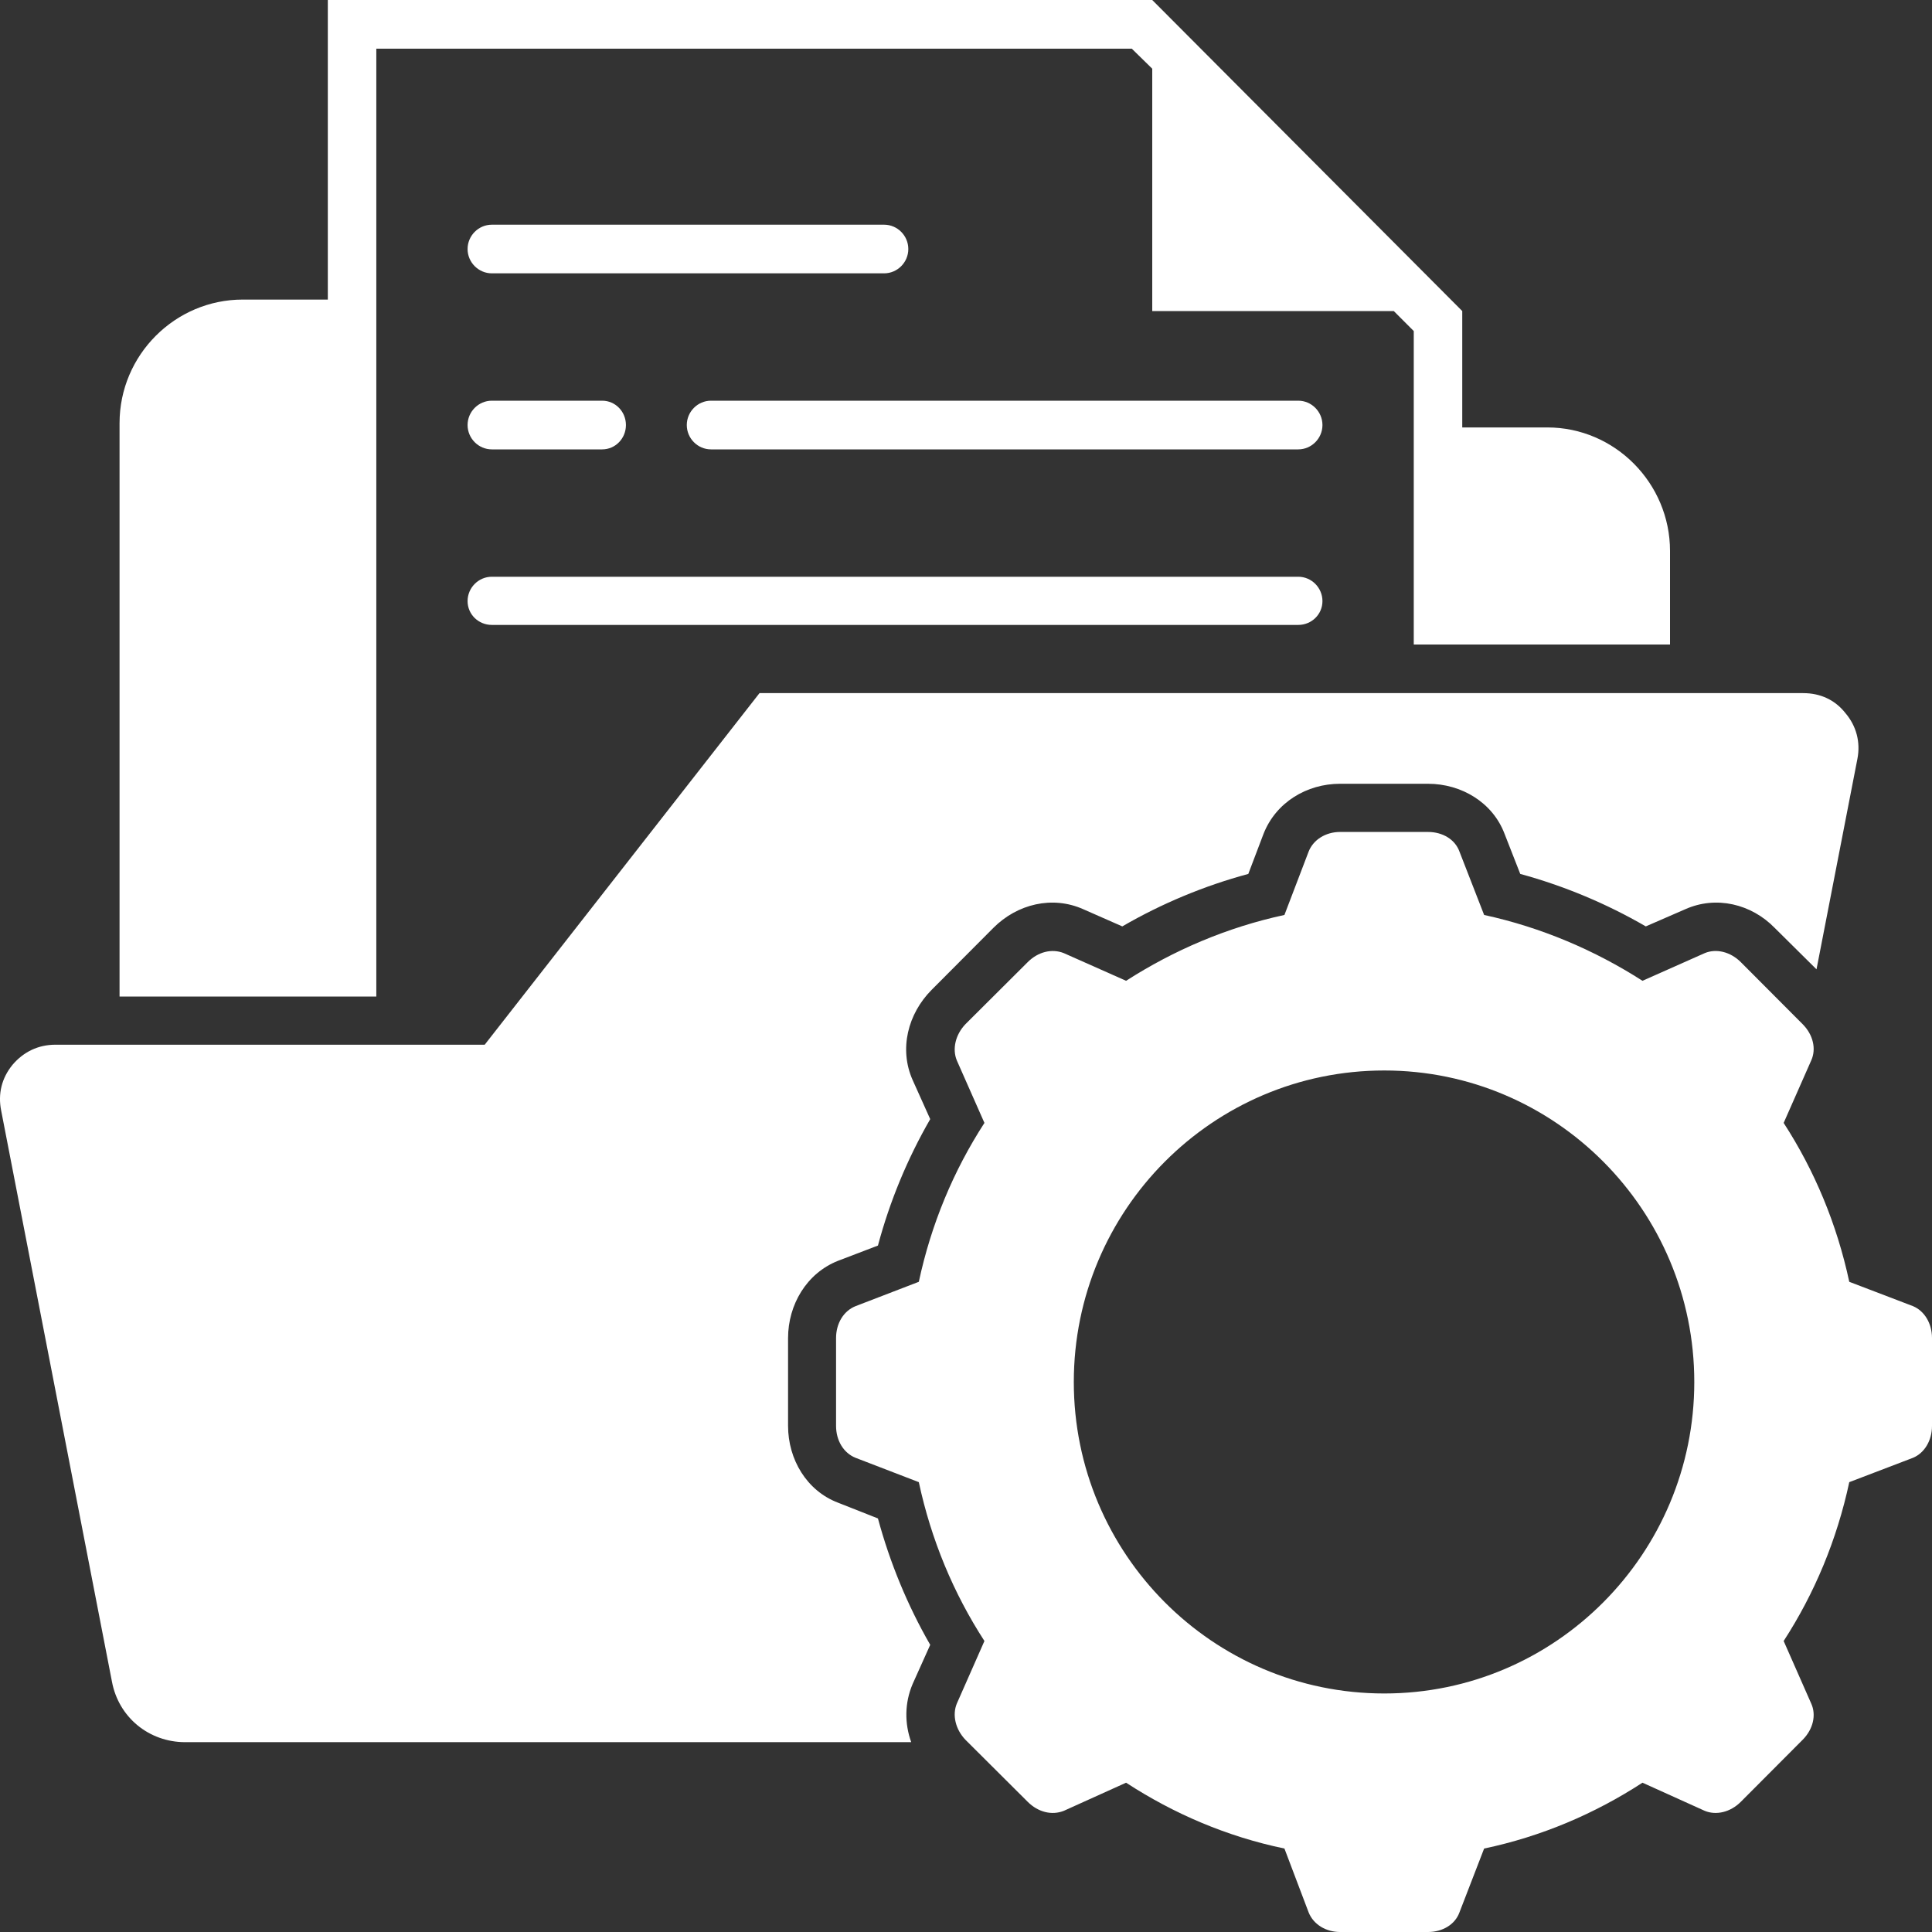
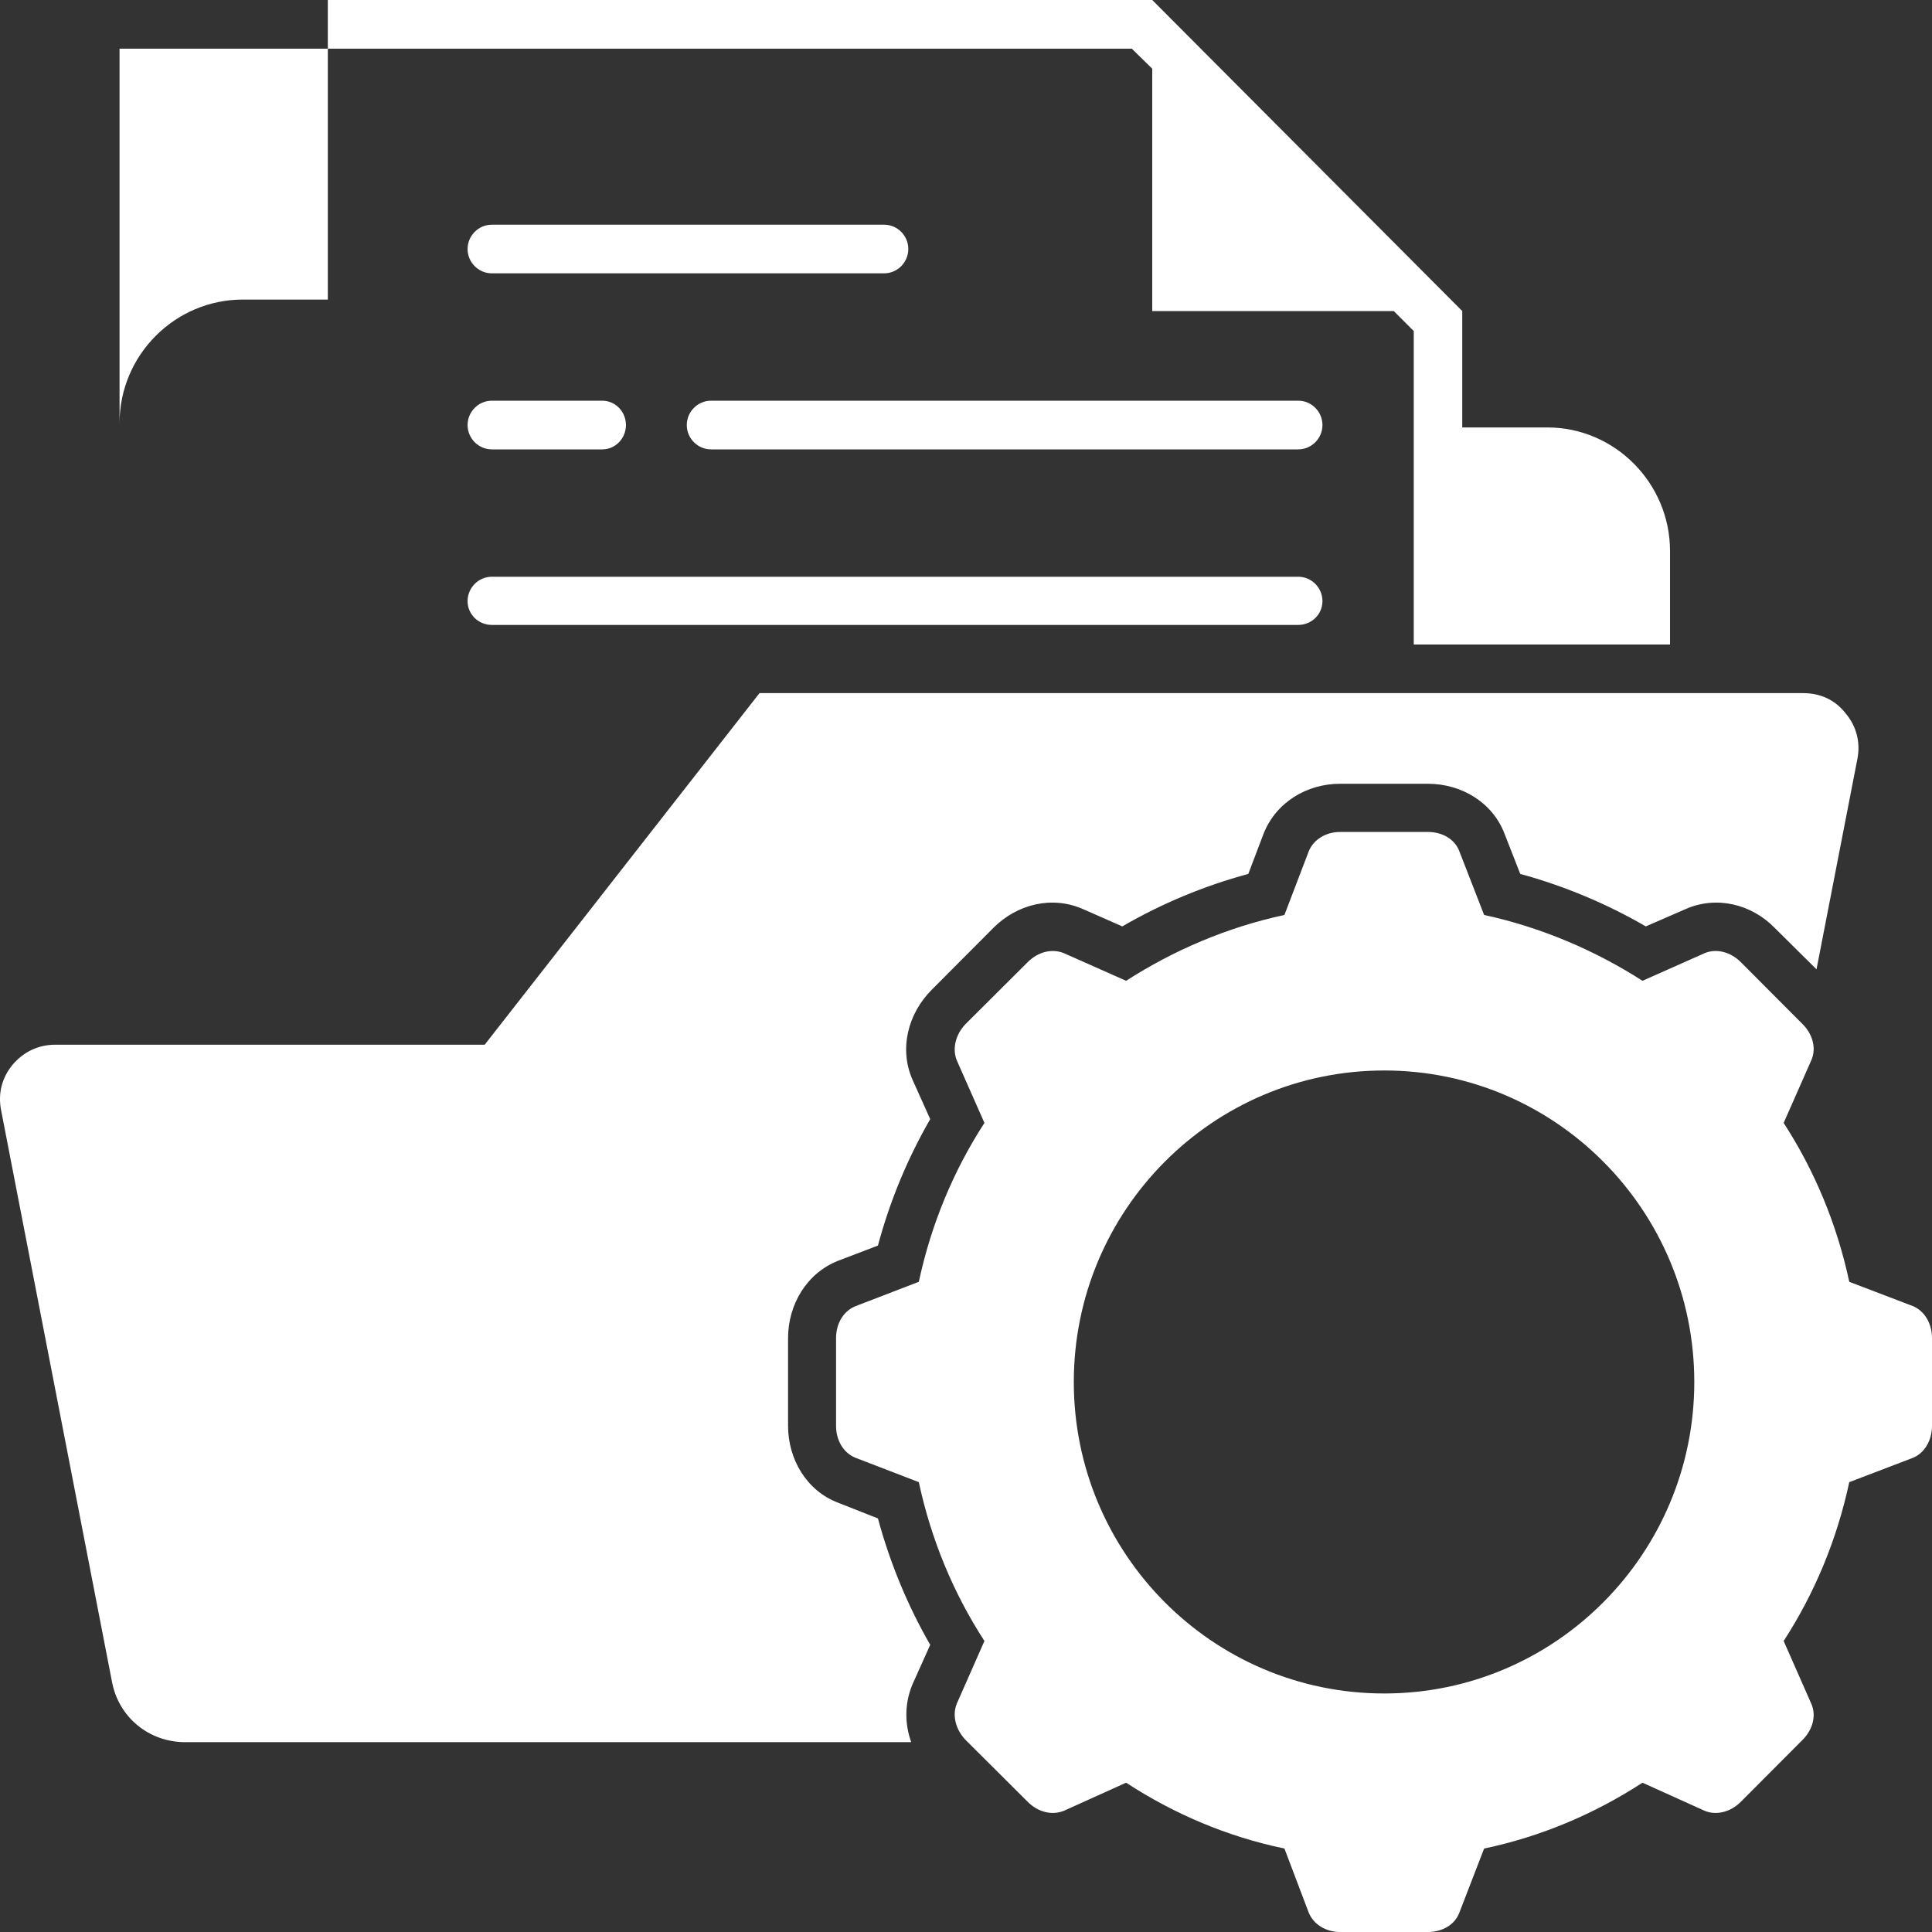
<svg xmlns="http://www.w3.org/2000/svg" width="50" height="50" viewBox="0 0 50 50" fill="none">
  <rect x="0" y="0" width="50" height="50" fill="#333333" stroke="none" />
-   <path fill-rule="evenodd" clip-rule="evenodd" d="M40.045 11.062H37.843V8.05L29.82 0H8.484V7.753H6.281C4.534 7.753 3.094 9.185 3.094 10.951V25.79H9.739V1.26H29.291L29.82 1.778V8.05H36.071L36.588 8.568V16.68H43.22V14.259C43.22 12.506 41.793 11.062 40.045 11.062ZM38.409 23.679C39.886 24 41.276 24.593 42.507 25.383L44.118 24.667C44.414 24.543 44.783 24.63 45.053 24.901L46.653 26.506C46.924 26.778 47.01 27.148 46.874 27.445L46.161 29.061C46.961 30.296 47.539 31.679 47.859 33.173L49.508 33.803C49.803 33.926 50 34.247 50 34.629V36.901C50 37.284 49.803 37.605 49.508 37.728L47.859 38.358C47.539 39.852 46.961 41.235 46.161 42.469L46.874 44.087C47.01 44.383 46.924 44.753 46.653 45.025L45.053 46.63C44.783 46.901 44.414 46.987 44.118 46.864L42.507 46.136C41.276 46.938 39.886 47.531 38.409 47.84L37.77 49.494C37.658 49.802 37.339 50 36.957 50H34.681C34.312 50 33.991 49.802 33.868 49.494L33.241 47.84C31.752 47.531 30.374 46.938 29.143 46.136L27.532 46.864C27.224 46.987 26.867 46.901 26.596 46.63L24.985 45.025C24.726 44.753 24.64 44.383 24.763 44.087L25.477 42.469C24.677 41.235 24.099 39.852 23.779 38.358L22.142 37.728C21.834 37.605 21.637 37.284 21.637 36.901V34.629C21.637 34.247 21.834 33.926 22.142 33.803L23.779 33.173C24.099 31.679 24.677 30.296 25.477 29.061L24.763 27.445C24.64 27.148 24.726 26.778 24.985 26.506L26.596 24.901C26.867 24.63 27.224 24.544 27.532 24.667L29.143 25.383C30.374 24.593 31.752 24 33.241 23.679L33.868 22.037C33.991 21.728 34.312 21.531 34.681 21.531H36.957C37.339 21.531 37.658 21.728 37.77 22.037L38.409 23.679ZM35.825 27.704C40.255 27.704 43.848 31.321 43.848 35.766C43.848 40.21 40.255 43.827 35.825 43.827C31.383 43.827 27.79 40.21 27.79 35.766C27.79 31.321 31.383 27.704 35.825 27.704ZM33.598 14.926C33.942 14.926 34.225 15.21 34.225 15.556C34.225 15.902 33.942 16.173 33.598 16.173H12.729C12.384 16.173 12.101 15.902 12.101 15.556C12.101 15.21 12.384 14.926 12.729 14.926H33.598ZM22.88 5.815C23.225 5.815 23.507 6.099 23.507 6.445C23.507 6.79 23.225 7.074 22.88 7.074H12.729C12.384 7.074 12.101 6.79 12.101 6.445C12.101 6.099 12.384 5.815 12.729 5.815H22.88ZM33.598 10.37C33.942 10.37 34.225 10.654 34.225 11C34.225 11.346 33.942 11.63 33.598 11.63H18.401C18.057 11.63 17.774 11.346 17.774 11C17.774 10.654 18.057 10.37 18.401 10.37H33.598ZM15.583 10.37C15.928 10.37 16.199 10.654 16.199 11C16.199 11.346 15.928 11.63 15.583 11.63H12.729C12.384 11.63 12.101 11.346 12.101 11C12.101 10.654 12.384 10.37 12.729 10.37H15.583ZM12.544 27.037L19.656 17.938H46.666C47.109 17.938 47.49 18.111 47.761 18.457C48.044 18.79 48.154 19.21 48.069 19.642L47.011 25.086L45.927 24.012C45.325 23.395 44.414 23.173 43.614 23.531L42.593 23.975C41.572 23.383 40.476 22.926 39.344 22.617L38.938 21.58C38.63 20.765 37.819 20.284 36.957 20.284H34.681C33.819 20.284 33.02 20.765 32.7 21.58L32.306 22.617C31.161 22.926 30.066 23.383 29.045 23.975L28.036 23.531C27.236 23.173 26.326 23.395 25.71 24.012L24.111 25.617C23.496 26.235 23.262 27.148 23.619 27.951L24.074 28.963C23.483 29.988 23.028 31.087 22.721 32.235L21.687 32.63C20.875 32.951 20.395 33.766 20.395 34.629V36.901C20.395 37.766 20.875 38.58 21.687 38.889L22.721 39.297C23.028 40.432 23.483 41.543 24.074 42.568L23.619 43.581C23.409 44.074 23.409 44.605 23.582 45.087H4.792C3.857 45.087 3.069 44.445 2.897 43.519L0.03 28.741C-0.056 28.309 0.042 27.901 0.325 27.556C0.609 27.222 0.99 27.037 1.433 27.037H12.544V27.037Z" fill="white" />
+   <path fill-rule="evenodd" clip-rule="evenodd" d="M40.045 11.062H37.843V8.05L29.82 0H8.484V7.753H6.281C4.534 7.753 3.094 9.185 3.094 10.951V25.79V1.26H29.291L29.82 1.778V8.05H36.071L36.588 8.568V16.68H43.22V14.259C43.22 12.506 41.793 11.062 40.045 11.062ZM38.409 23.679C39.886 24 41.276 24.593 42.507 25.383L44.118 24.667C44.414 24.543 44.783 24.63 45.053 24.901L46.653 26.506C46.924 26.778 47.01 27.148 46.874 27.445L46.161 29.061C46.961 30.296 47.539 31.679 47.859 33.173L49.508 33.803C49.803 33.926 50 34.247 50 34.629V36.901C50 37.284 49.803 37.605 49.508 37.728L47.859 38.358C47.539 39.852 46.961 41.235 46.161 42.469L46.874 44.087C47.01 44.383 46.924 44.753 46.653 45.025L45.053 46.63C44.783 46.901 44.414 46.987 44.118 46.864L42.507 46.136C41.276 46.938 39.886 47.531 38.409 47.84L37.77 49.494C37.658 49.802 37.339 50 36.957 50H34.681C34.312 50 33.991 49.802 33.868 49.494L33.241 47.84C31.752 47.531 30.374 46.938 29.143 46.136L27.532 46.864C27.224 46.987 26.867 46.901 26.596 46.63L24.985 45.025C24.726 44.753 24.64 44.383 24.763 44.087L25.477 42.469C24.677 41.235 24.099 39.852 23.779 38.358L22.142 37.728C21.834 37.605 21.637 37.284 21.637 36.901V34.629C21.637 34.247 21.834 33.926 22.142 33.803L23.779 33.173C24.099 31.679 24.677 30.296 25.477 29.061L24.763 27.445C24.64 27.148 24.726 26.778 24.985 26.506L26.596 24.901C26.867 24.63 27.224 24.544 27.532 24.667L29.143 25.383C30.374 24.593 31.752 24 33.241 23.679L33.868 22.037C33.991 21.728 34.312 21.531 34.681 21.531H36.957C37.339 21.531 37.658 21.728 37.77 22.037L38.409 23.679ZM35.825 27.704C40.255 27.704 43.848 31.321 43.848 35.766C43.848 40.21 40.255 43.827 35.825 43.827C31.383 43.827 27.79 40.21 27.79 35.766C27.79 31.321 31.383 27.704 35.825 27.704ZM33.598 14.926C33.942 14.926 34.225 15.21 34.225 15.556C34.225 15.902 33.942 16.173 33.598 16.173H12.729C12.384 16.173 12.101 15.902 12.101 15.556C12.101 15.21 12.384 14.926 12.729 14.926H33.598ZM22.88 5.815C23.225 5.815 23.507 6.099 23.507 6.445C23.507 6.79 23.225 7.074 22.88 7.074H12.729C12.384 7.074 12.101 6.79 12.101 6.445C12.101 6.099 12.384 5.815 12.729 5.815H22.88ZM33.598 10.37C33.942 10.37 34.225 10.654 34.225 11C34.225 11.346 33.942 11.63 33.598 11.63H18.401C18.057 11.63 17.774 11.346 17.774 11C17.774 10.654 18.057 10.37 18.401 10.37H33.598ZM15.583 10.37C15.928 10.37 16.199 10.654 16.199 11C16.199 11.346 15.928 11.63 15.583 11.63H12.729C12.384 11.63 12.101 11.346 12.101 11C12.101 10.654 12.384 10.37 12.729 10.37H15.583ZM12.544 27.037L19.656 17.938H46.666C47.109 17.938 47.49 18.111 47.761 18.457C48.044 18.79 48.154 19.21 48.069 19.642L47.011 25.086L45.927 24.012C45.325 23.395 44.414 23.173 43.614 23.531L42.593 23.975C41.572 23.383 40.476 22.926 39.344 22.617L38.938 21.58C38.63 20.765 37.819 20.284 36.957 20.284H34.681C33.819 20.284 33.02 20.765 32.7 21.58L32.306 22.617C31.161 22.926 30.066 23.383 29.045 23.975L28.036 23.531C27.236 23.173 26.326 23.395 25.71 24.012L24.111 25.617C23.496 26.235 23.262 27.148 23.619 27.951L24.074 28.963C23.483 29.988 23.028 31.087 22.721 32.235L21.687 32.63C20.875 32.951 20.395 33.766 20.395 34.629V36.901C20.395 37.766 20.875 38.58 21.687 38.889L22.721 39.297C23.028 40.432 23.483 41.543 24.074 42.568L23.619 43.581C23.409 44.074 23.409 44.605 23.582 45.087H4.792C3.857 45.087 3.069 44.445 2.897 43.519L0.03 28.741C-0.056 28.309 0.042 27.901 0.325 27.556C0.609 27.222 0.99 27.037 1.433 27.037H12.544V27.037Z" fill="white" />
</svg>